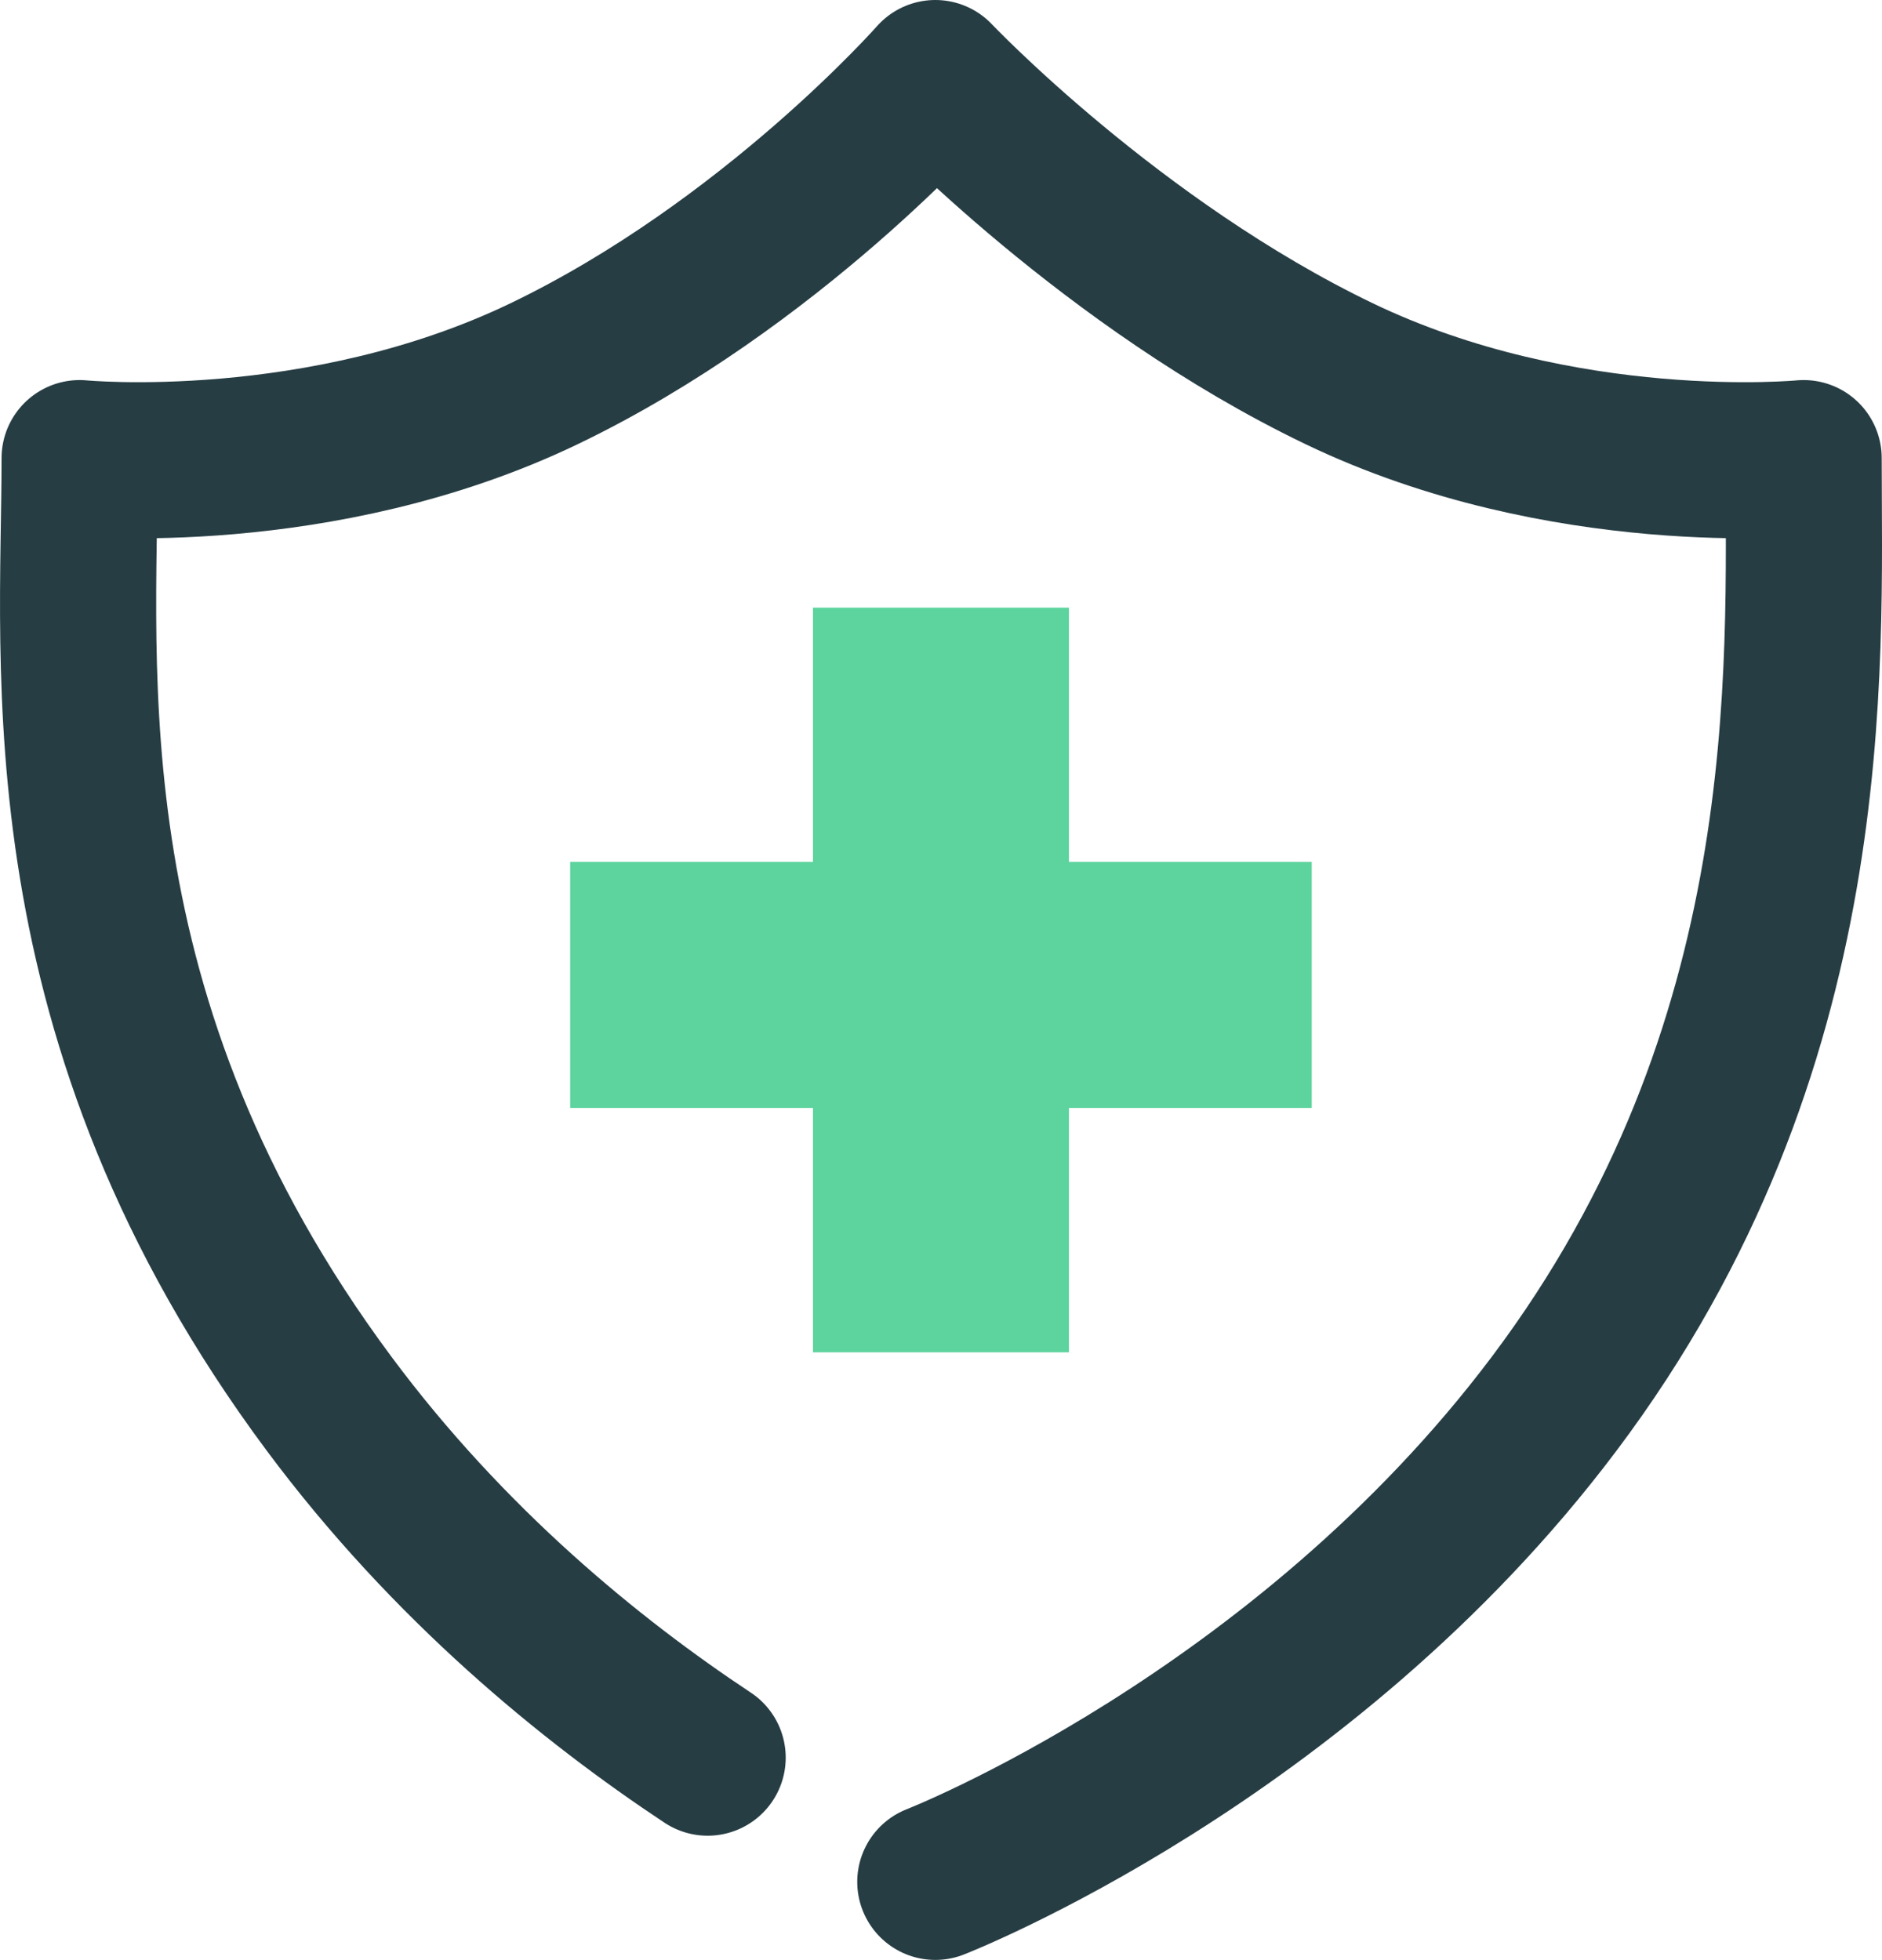
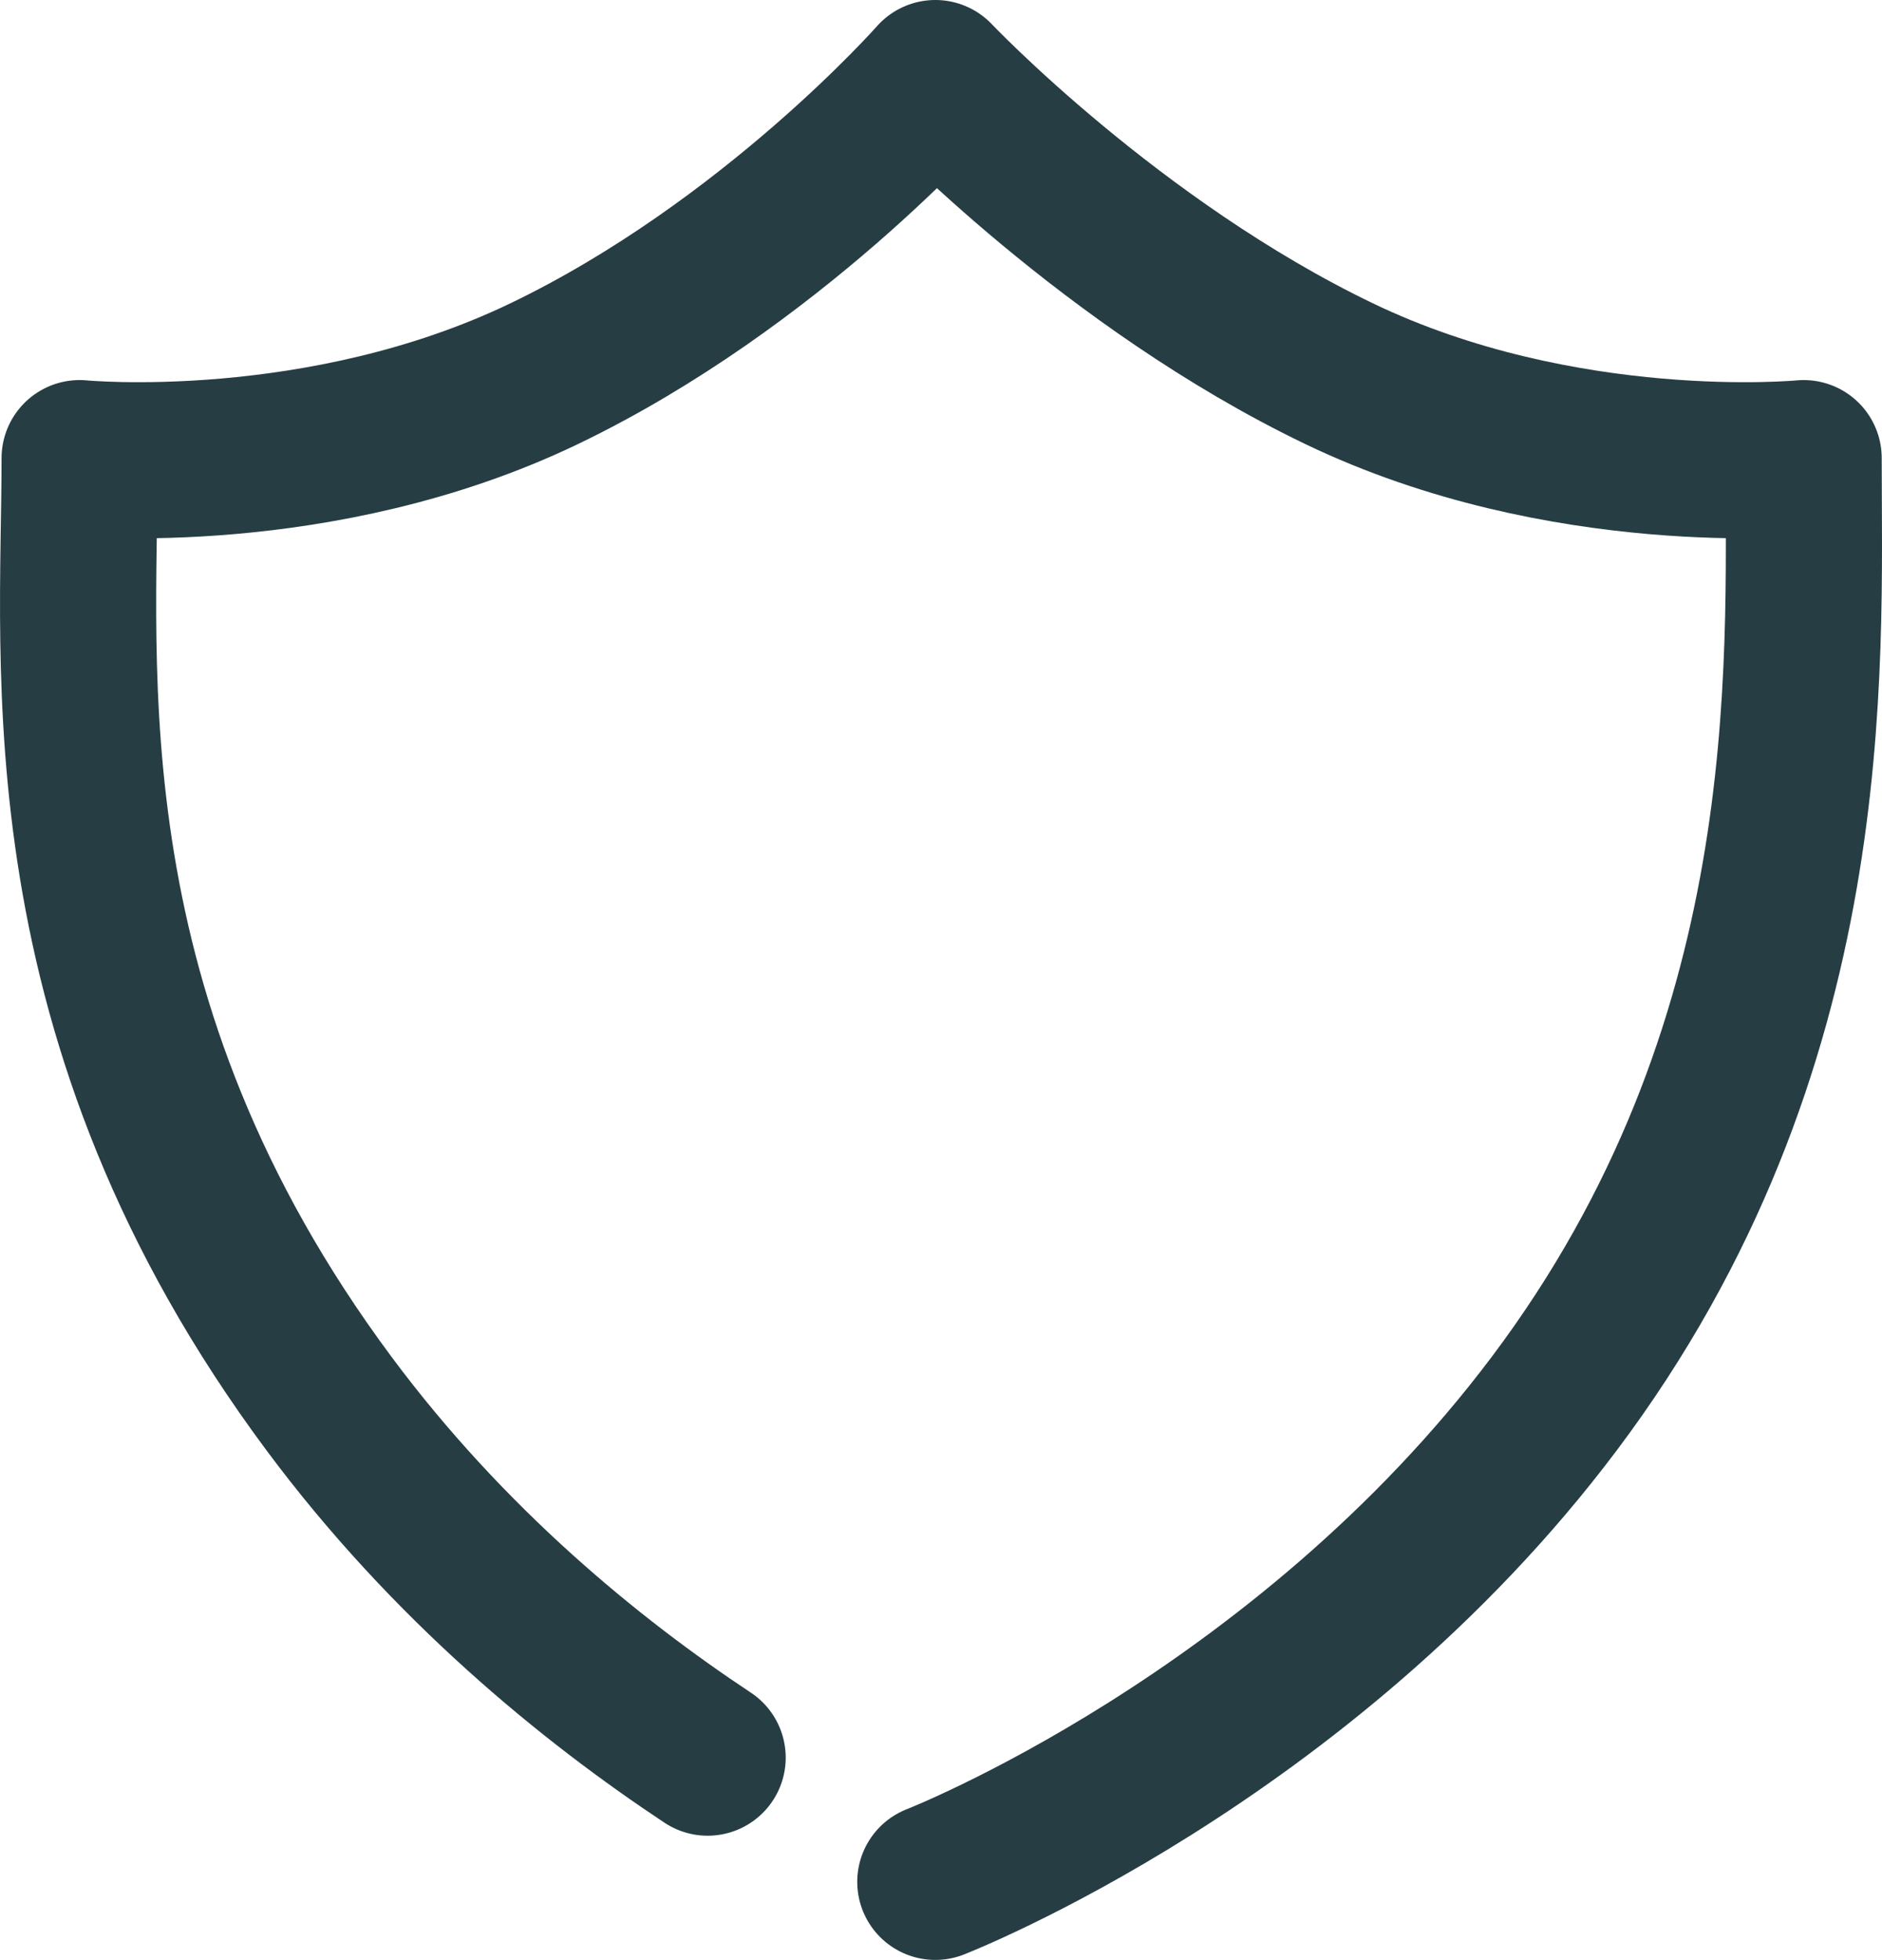
<svg xmlns="http://www.w3.org/2000/svg" version="1.1" id="Layer_6" x="0px" y="0px" viewBox="0 0 385.69 401.72" style="enable-background:new 0 0 385.69 401.72;" xml:space="preserve">
  <style type="text/css">
	.st0{fill:none;stroke:#263D43;stroke-width:32;stroke-linecap:round;stroke-linejoin:round;stroke-miterlimit:10;}
	.st1{fill:#5DD39E;}
</style>
  <path class="st0" d="M191.68,385.72c0,0,75.15-29.26,126.83-98.01c55.03-73.2,51.12-150.53,51.12-193.81c0,0-49.25,4.79-95.21-17.31  C227.9,54.22,191.68,16,191.68,16s-33.64,38.22-80.15,60.59C65.57,98.69,16.32,93.9,16.32,93.9c0,43.28-7.54,114.91,51.12,193.81  c24.53,33,53.68,56.72,77.58,72.55" />
  <g>
-     <path class="st1" d="M268.82,227.09h-49.76v50.09h-52.45v-50.09h-49.76v-50.43h49.76v-52.11h52.45v52.11h49.76V227.09z" />
-   </g>
+     </g>
</svg>